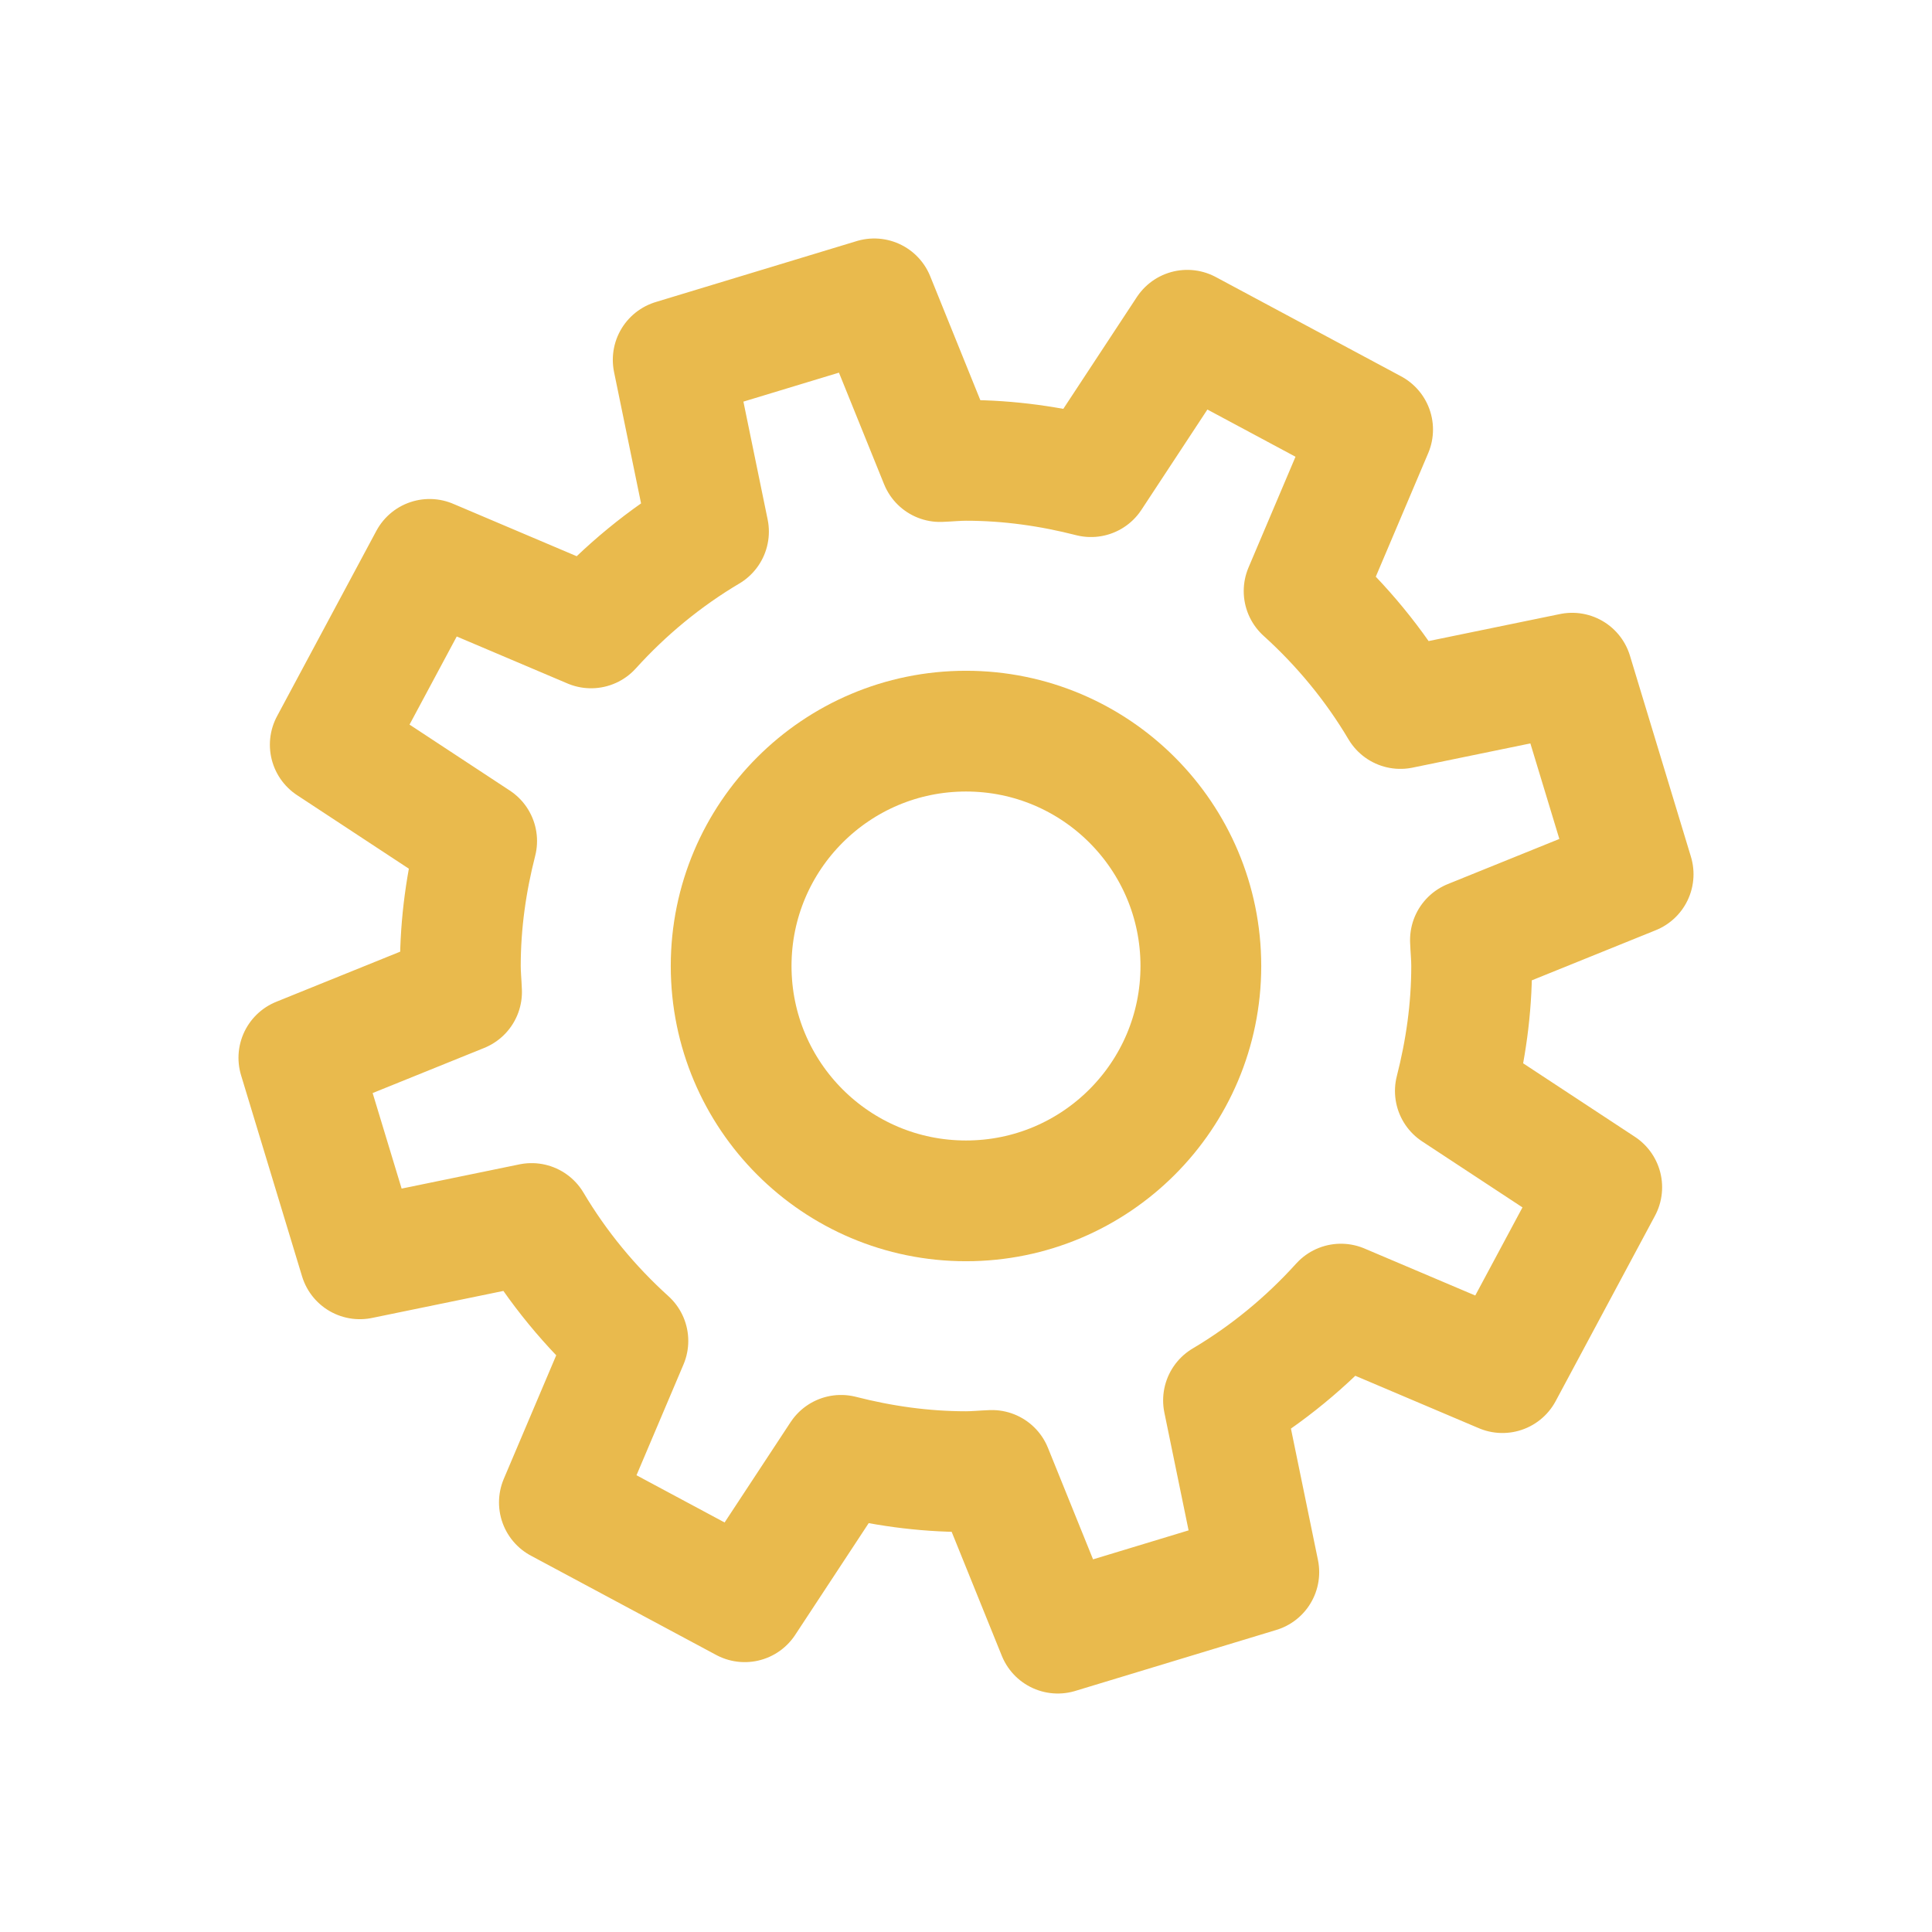
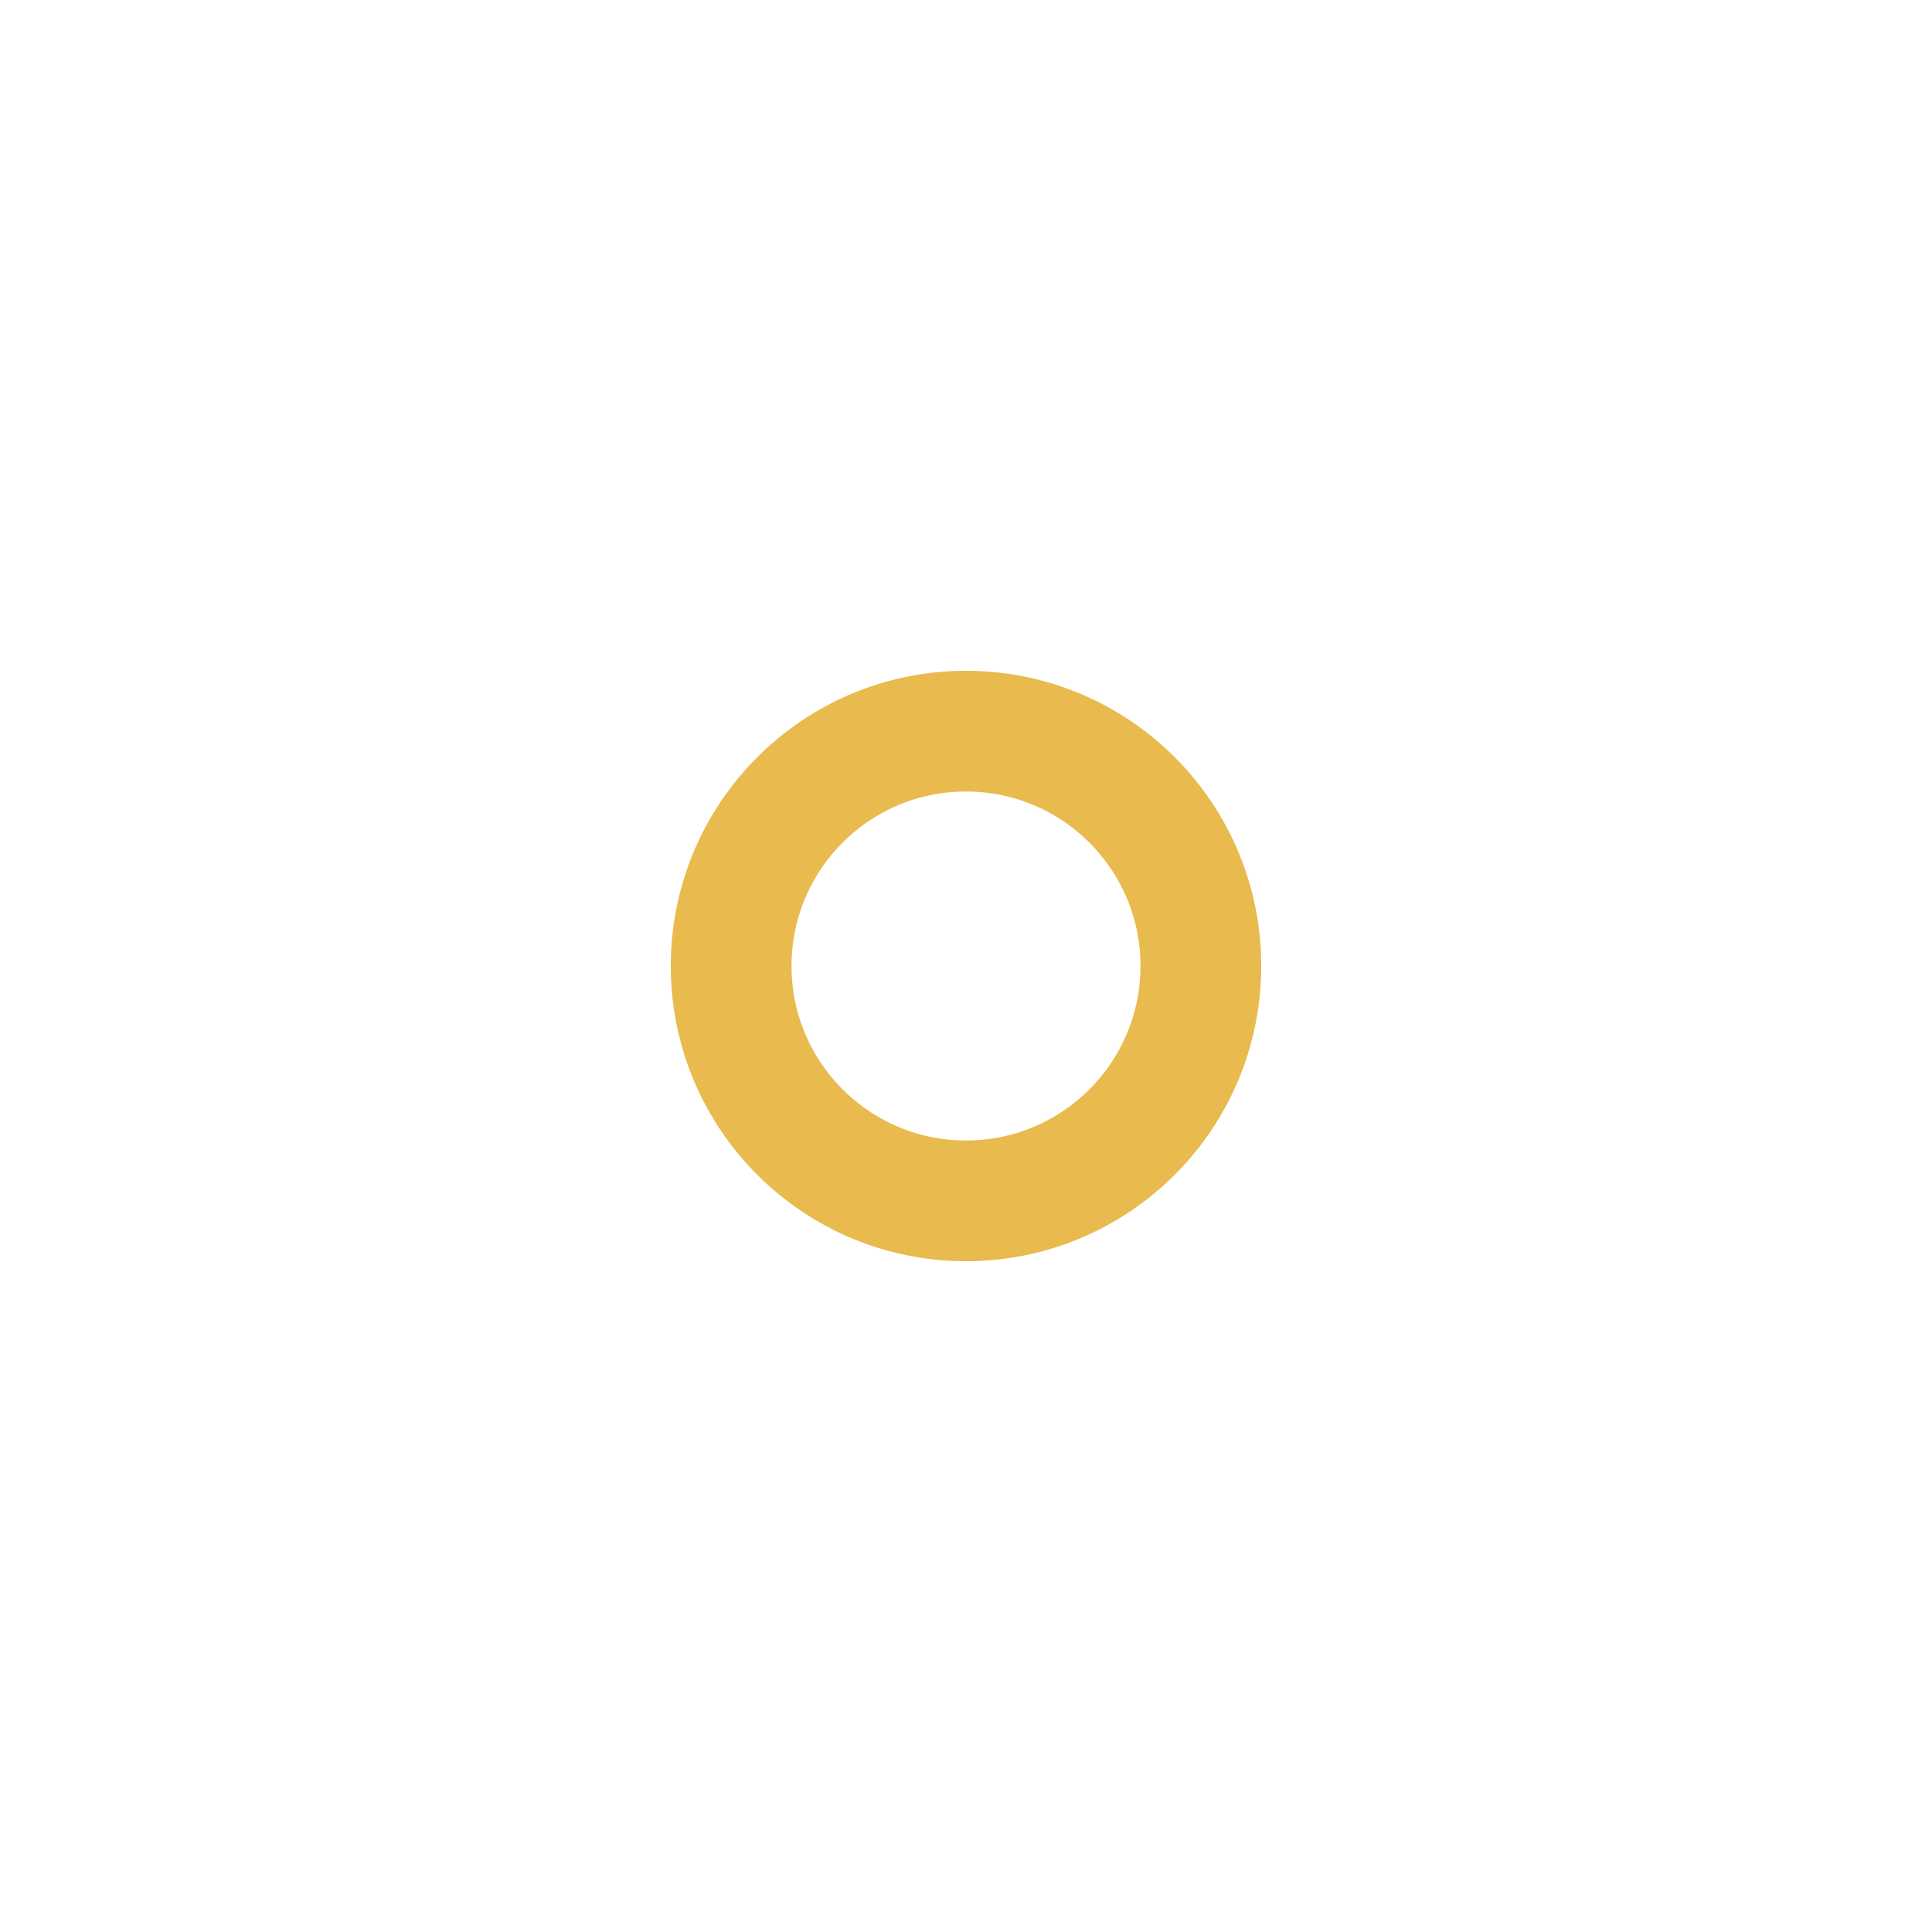
<svg xmlns="http://www.w3.org/2000/svg" id="Layer_1" viewBox="0 0 64 64">
  <defs>
    <style>.cls-1{fill:none;stroke:#e9ba4d;stroke-linecap:round;stroke-linejoin:round;stroke-width:4px;}</style>
  </defs>
  <circle class="cls-1" cx="32" cy="32" r="7.78" />
-   <path class="cls-1" d="M48.75,32c0-.29-.03-.58-.04-.86l5.39-2.18-2.02-6.66-5.69,1.17c-.86-1.45-1.94-2.76-3.19-3.89l2.27-5.35-6.14-3.29-3.19,4.85c-1.33-.34-2.71-.54-4.14-.54-.29,0-.58.03-.86.04l-2.18-5.39-6.66,2.02,1.17,5.69c-1.45.86-2.76,1.94-3.89,3.19l-5.35-2.27-3.29,6.14,4.85,3.19c-.34,1.33-.54,2.71-.54,4.14,0,.29.03.58.04.86l-5.39,2.18,2.02,6.66,5.69-1.17c.86,1.45,1.94,2.76,3.19,3.89l-2.27,5.35,6.14,3.29,3.19-4.85c1.33.34,2.71.54,4.14.54.29,0,.58-.03.86-.04l2.18,5.39,6.66-2.02-1.17-5.69c1.45-.86,2.76-1.94,3.89-3.19l5.35,2.27,3.29-6.14-4.85-3.19c.34-1.33.54-2.71.54-4.14Z" />
</svg>